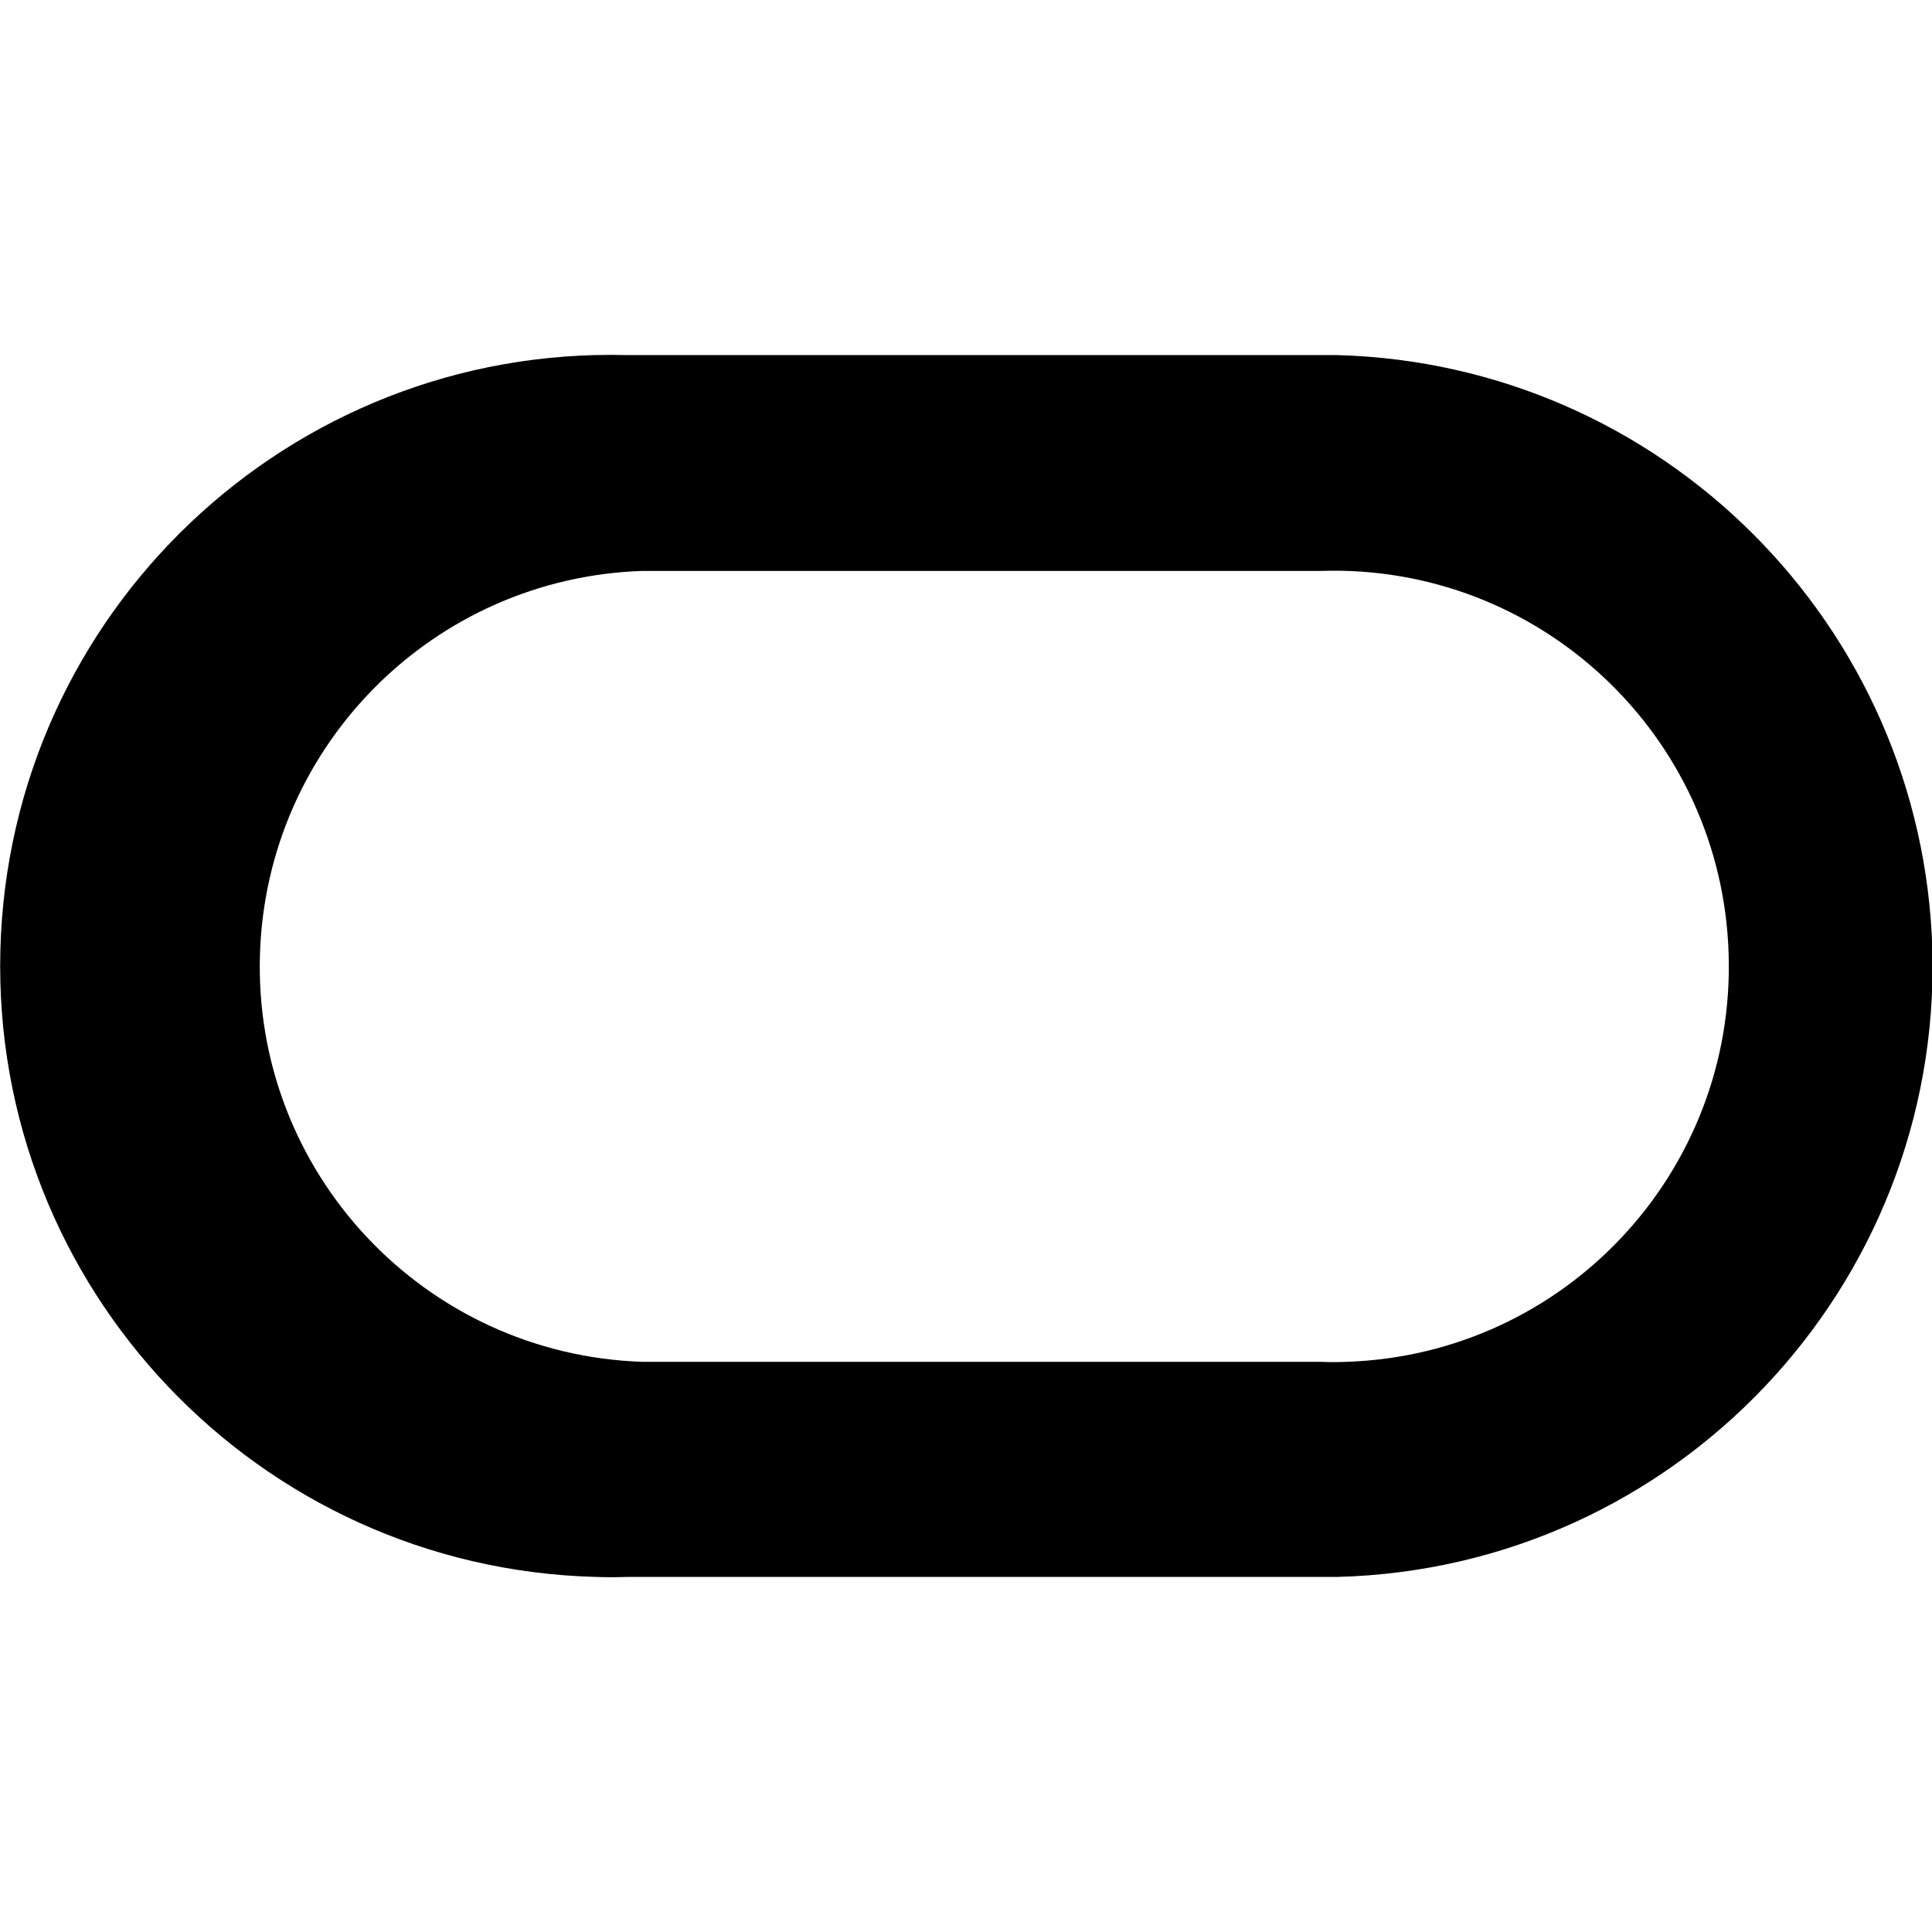
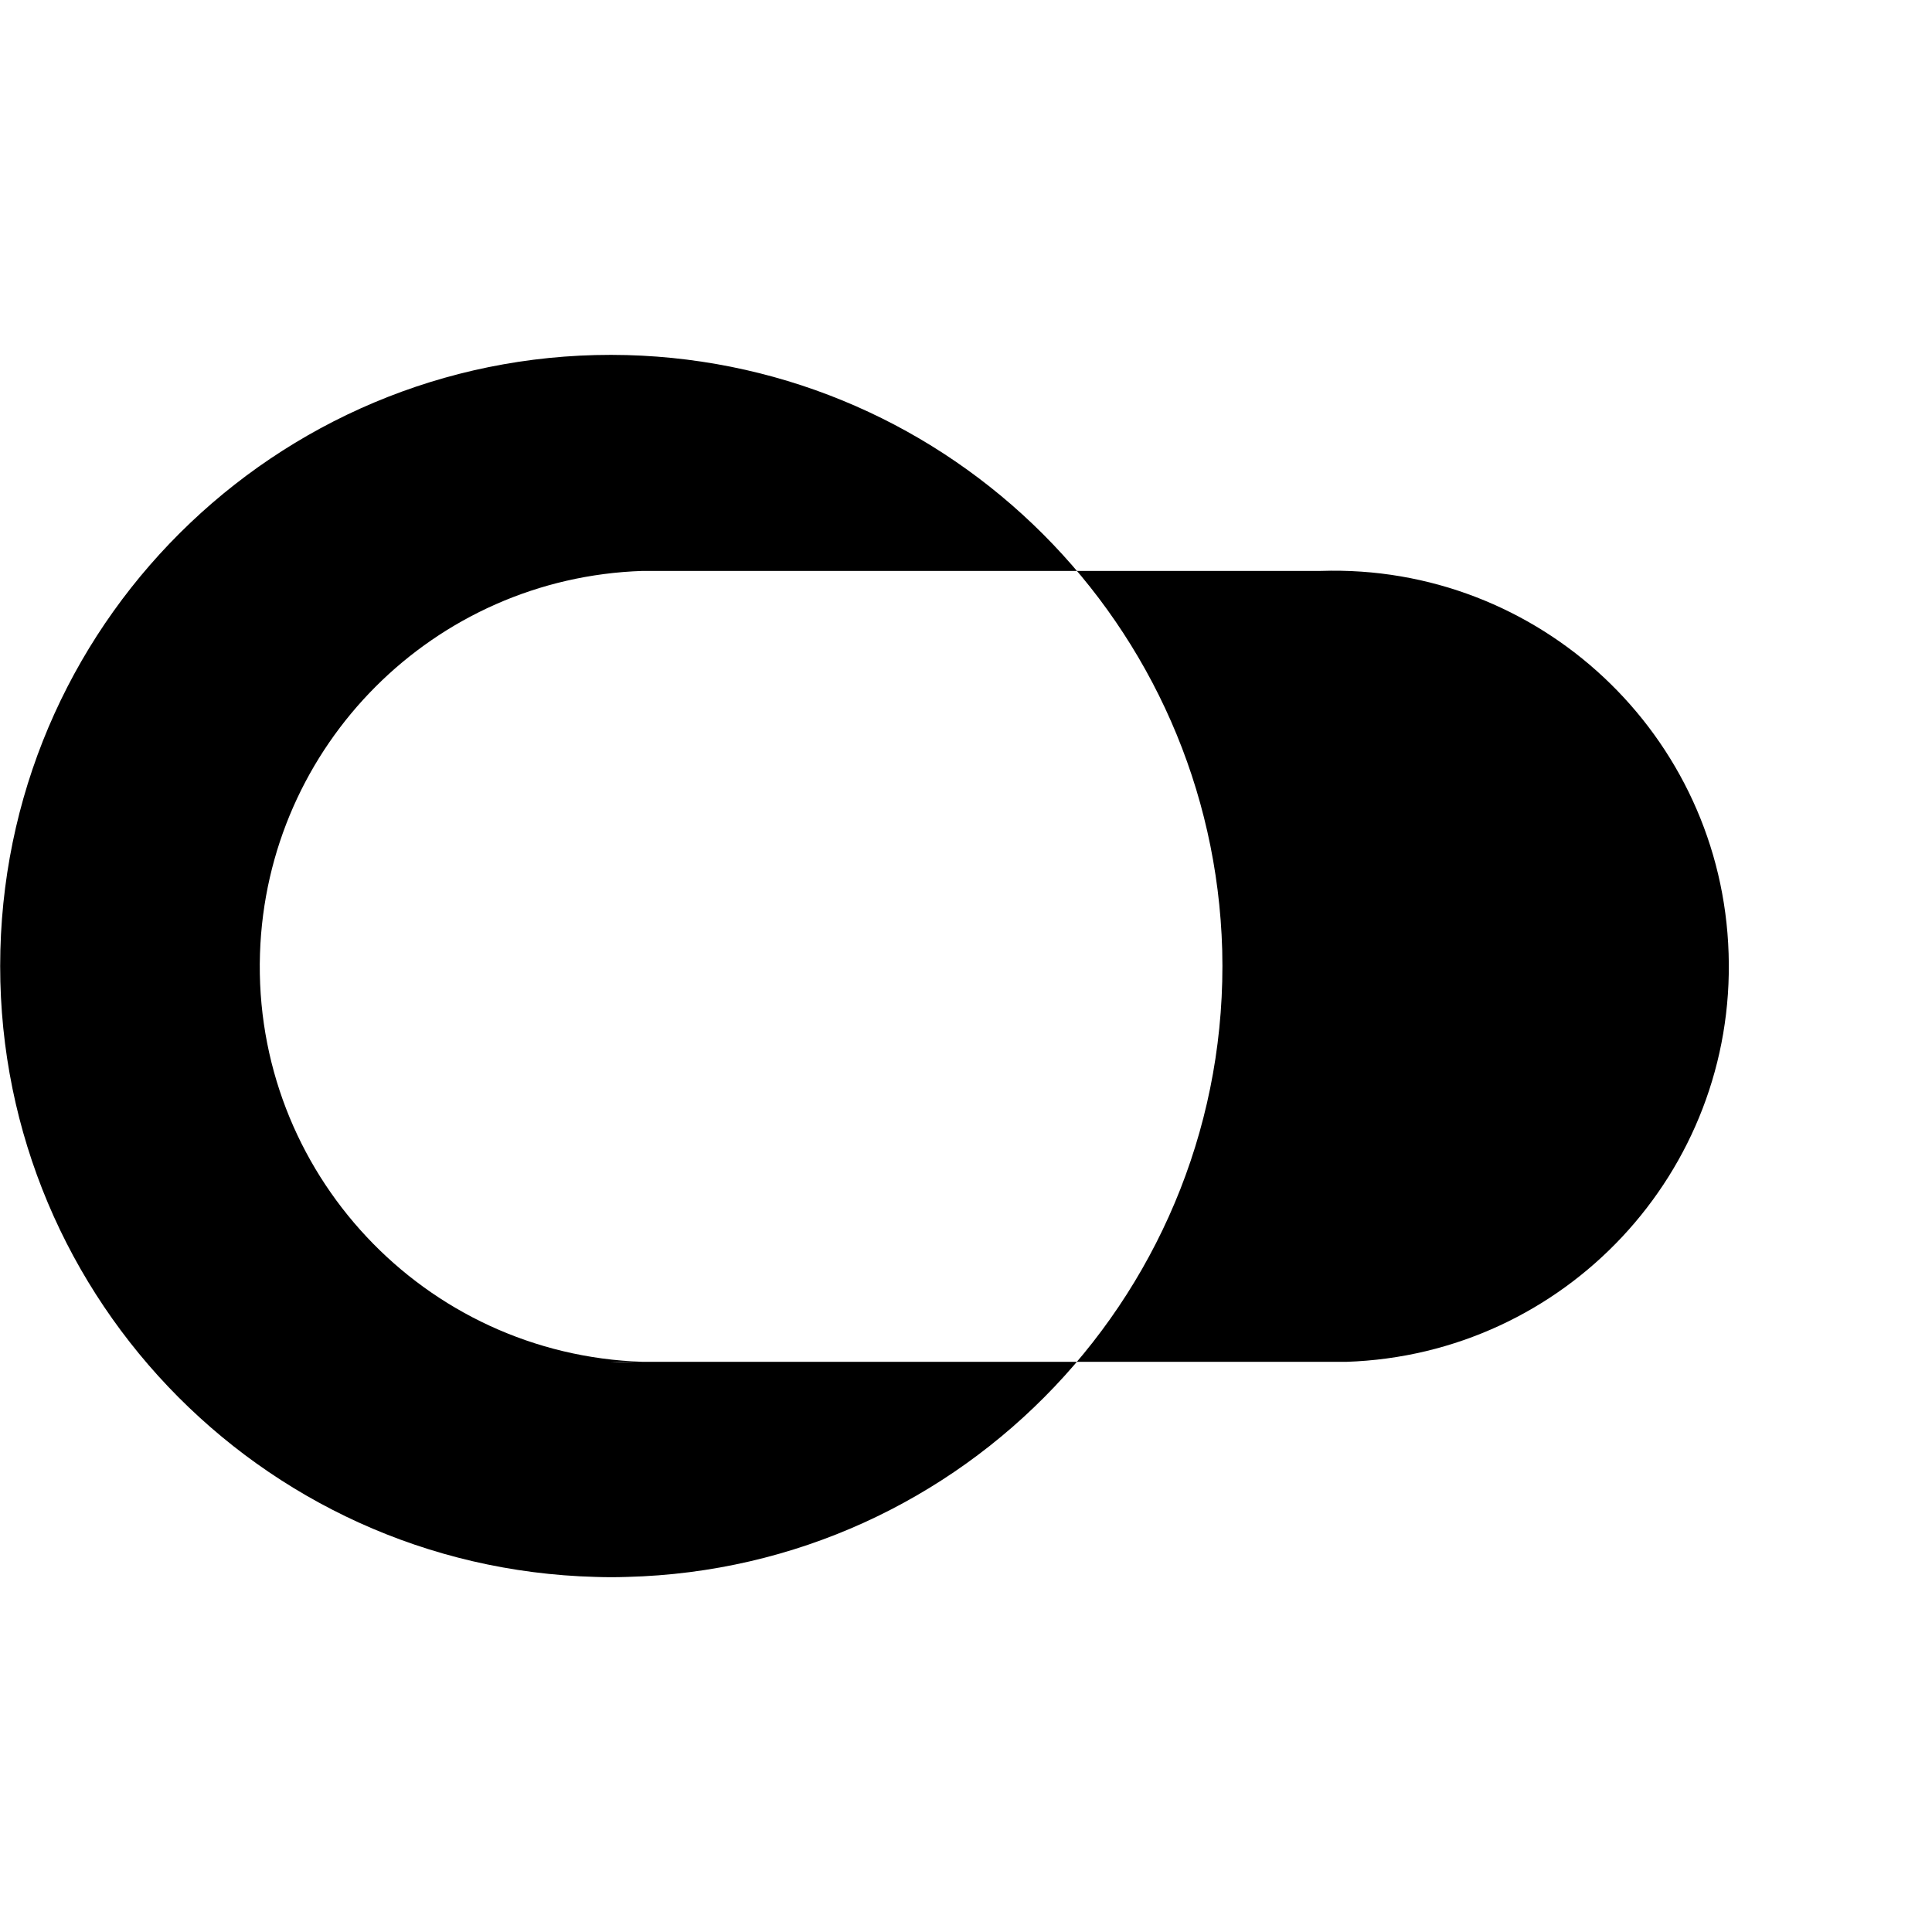
<svg xmlns="http://www.w3.org/2000/svg" xml:space="preserve" viewBox="0 0 512 512">
-   <path d="M354.3 94.1H166.1C76.7 91.8 2.4 162.4.1 251.8s68.3 163.7 157.7 166.1q4.2.15 8.4 0h188.2c89.4-2.3 160-76.7 157.7-166.1-2.4-86.1-71.7-155.4-157.8-157.7m2.5 266.8c-2.3.1-4.5.1-6.8 0H170.3C112.4 359 67 310.6 68.9 252.7c1.8-55.2 46.1-99.6 101.4-101.4H350c57.9-1.9 106.3 43.5 108.1 101.4 1.9 57.9-43.4 106.3-101.3 108.2" />
+   <path d="M354.3 94.1H166.1C76.7 91.8 2.4 162.4.1 251.8s68.3 163.7 157.7 166.1q4.2.15 8.4 0c89.4-2.3 160-76.7 157.7-166.1-2.4-86.1-71.7-155.4-157.8-157.7m2.5 266.8c-2.3.1-4.5.1-6.8 0H170.3C112.4 359 67 310.6 68.9 252.7c1.8-55.2 46.1-99.6 101.4-101.4H350c57.9-1.9 106.3 43.5 108.1 101.4 1.9 57.9-43.4 106.3-101.3 108.2" />
</svg>